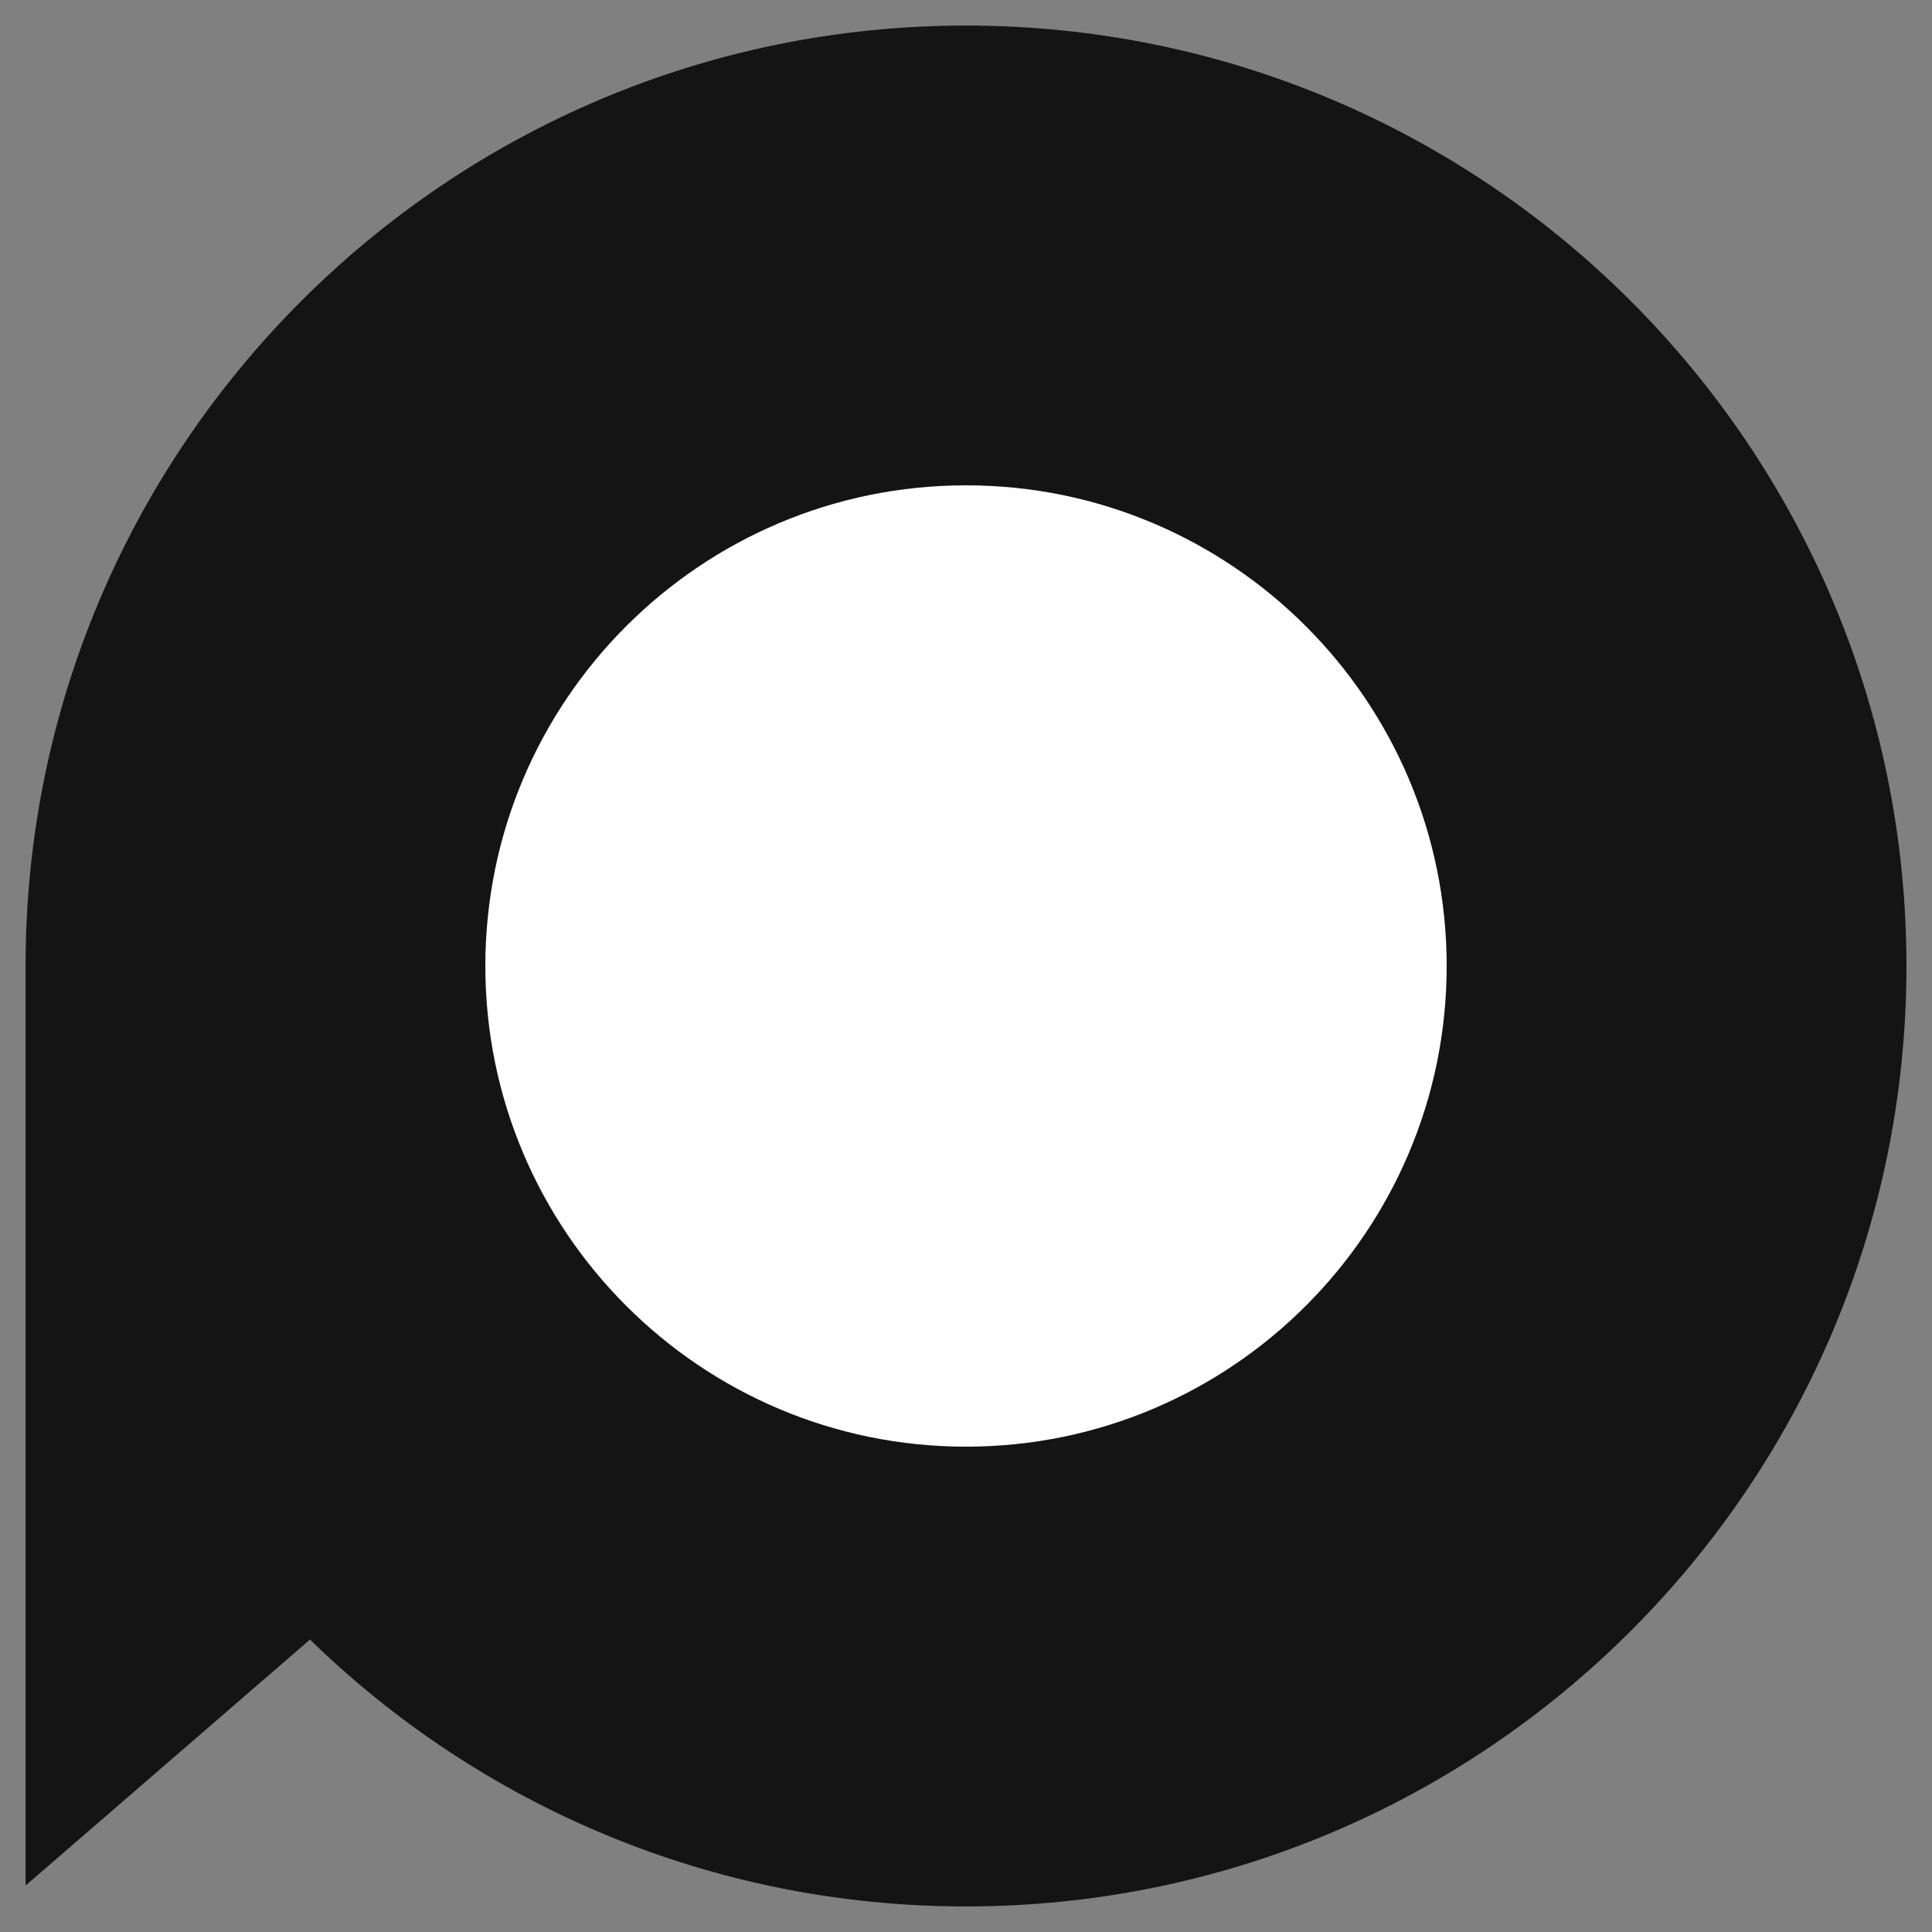
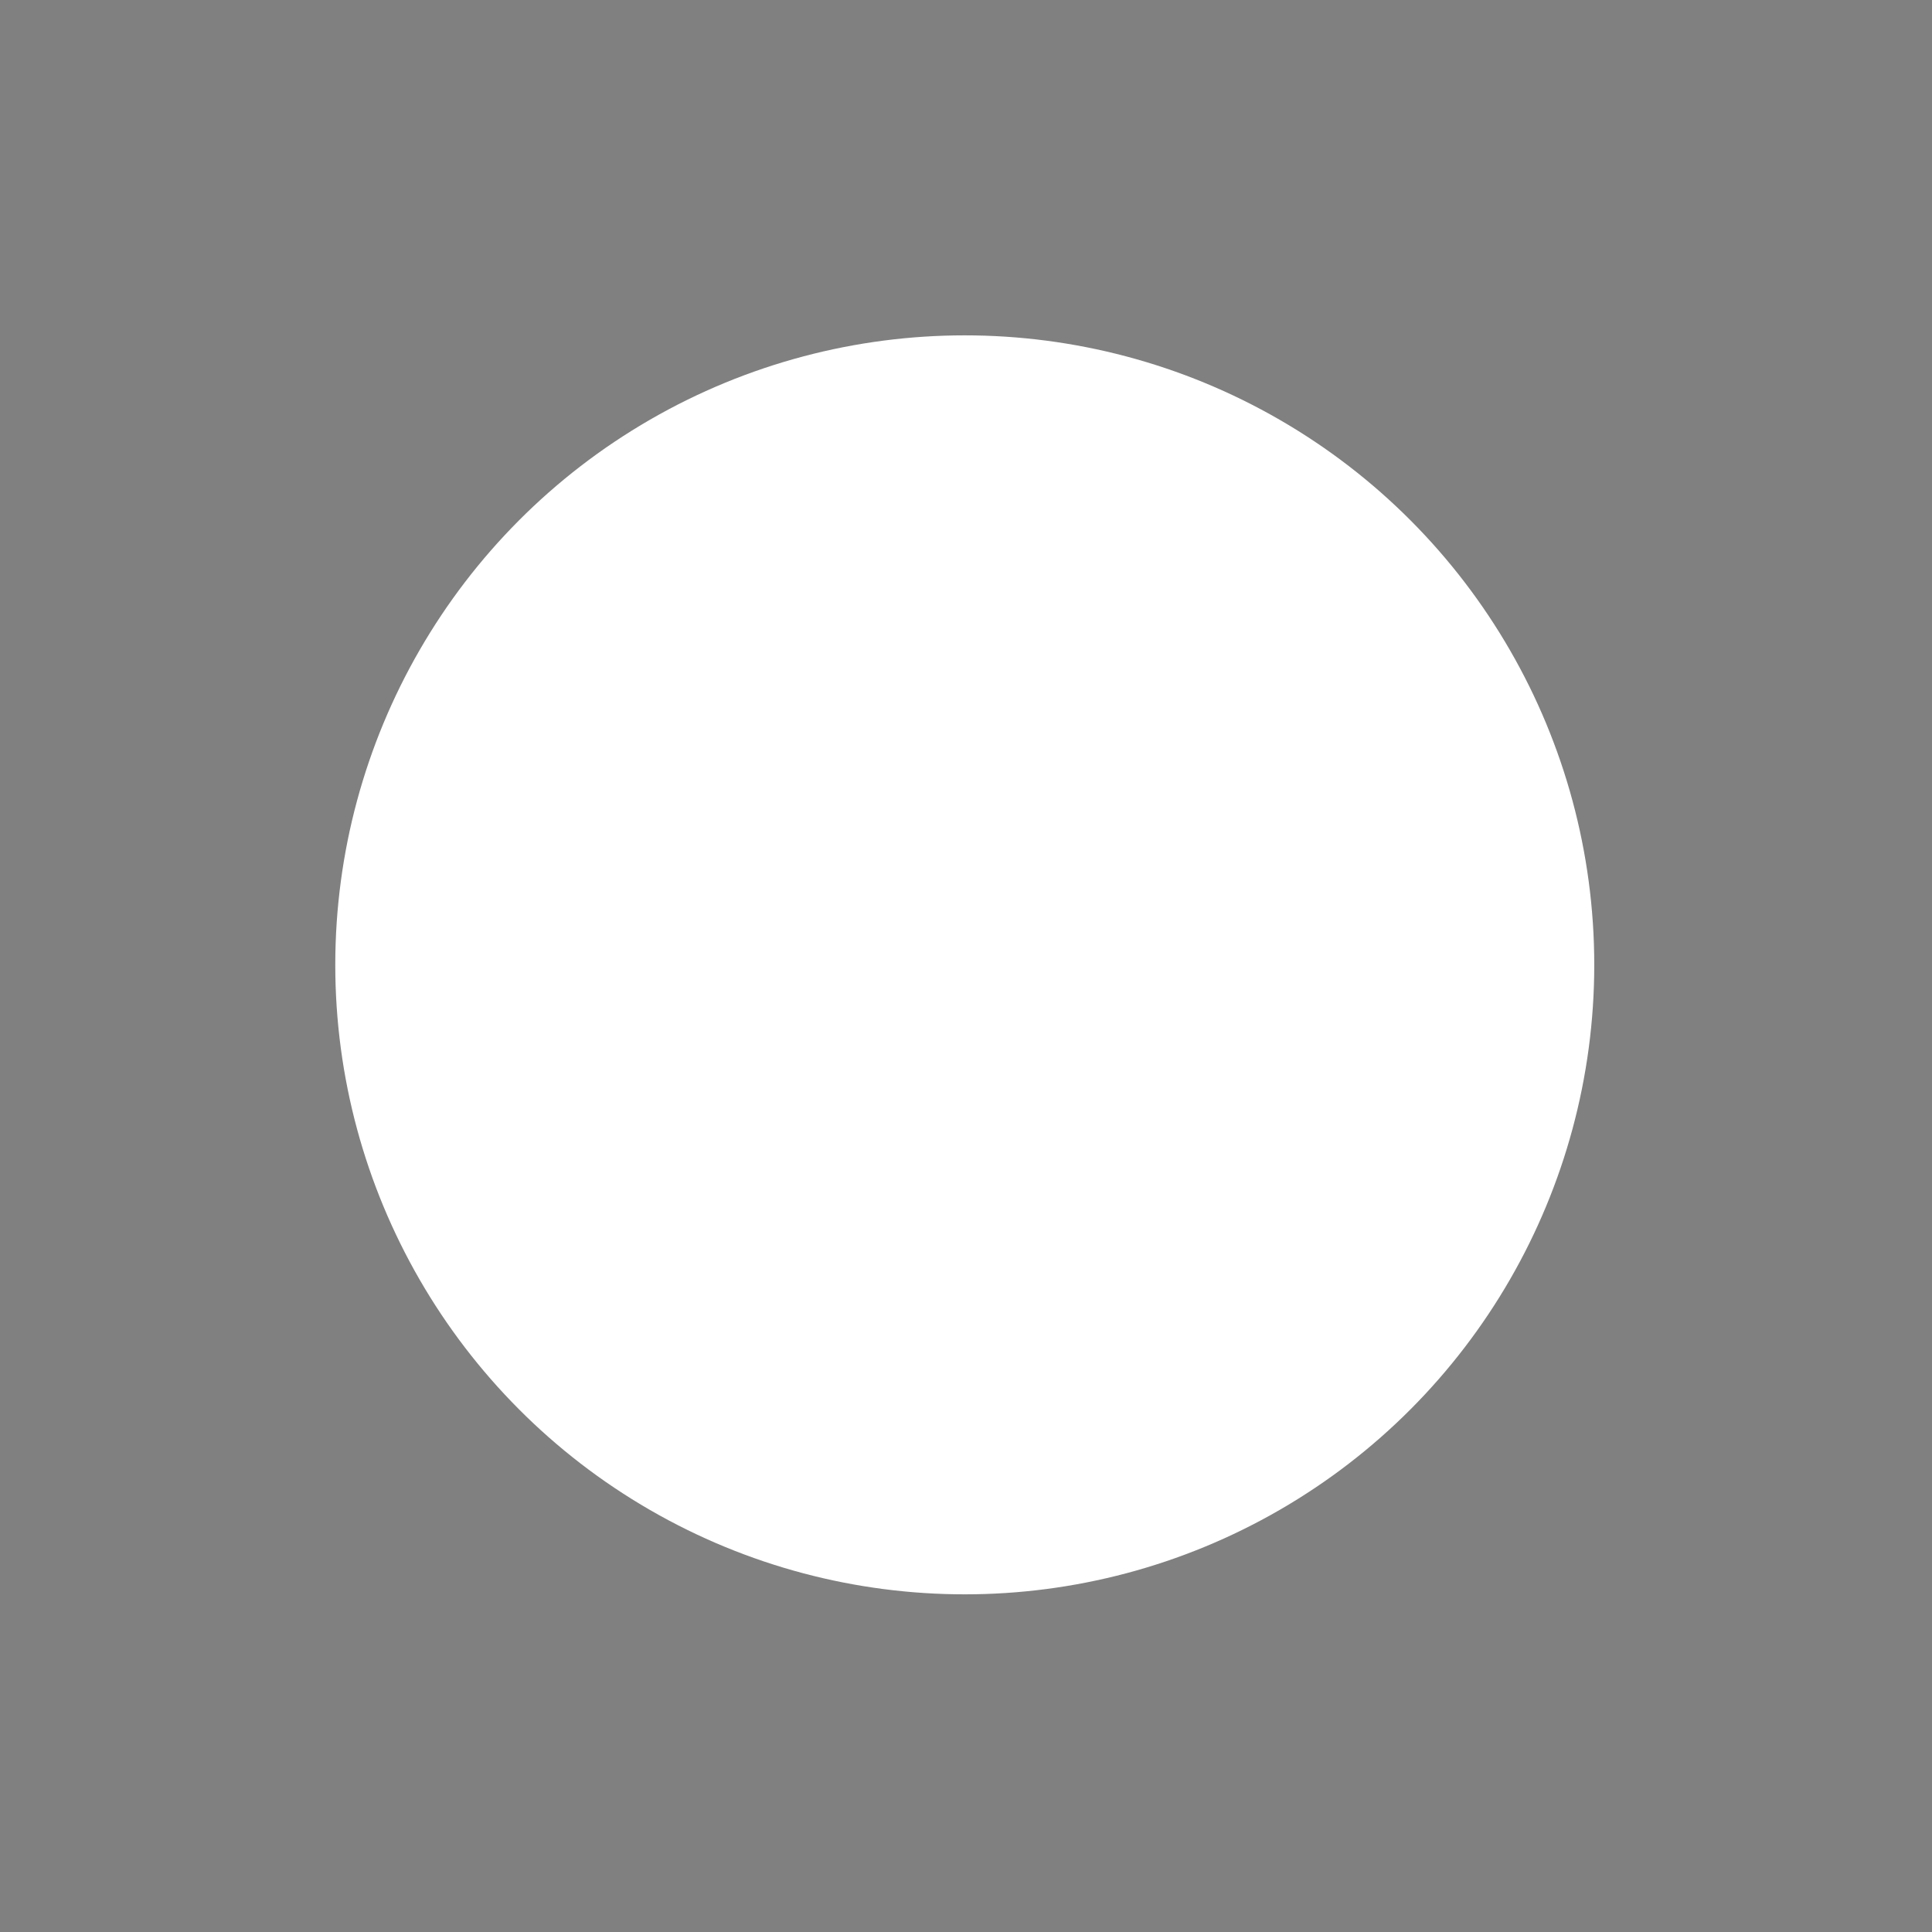
<svg xmlns="http://www.w3.org/2000/svg" viewBox="0 0 180 180" fill-rule="evenodd" stroke-linejoin="round" stroke-miterlimit="2">
  <rect x="0" y="0" width="180" height="180" fill="#808080" stroke="none" />
  <circle cx="272.675" cy="254.253" r="93.538" fill="#fff" transform="matrix(.627 0 0 .627 -81.082 -69.524)" />
-   <path d="M2.381 90c0-48.358 39.261-87.619 87.62-87.619S177.62 41.642 177.62 90s-39.261 87.619-87.619 87.619c-23.764 0-45.33-9.48-61.121-24.863L2.381 175.673V90zm87.62-44.783c24.716 0 44.783 20.067 44.783 44.783s-20.067 44.783-44.783 44.783S45.218 114.717 45.218 90s20.067-44.783 44.783-44.783z" fill="#141414" />
</svg>